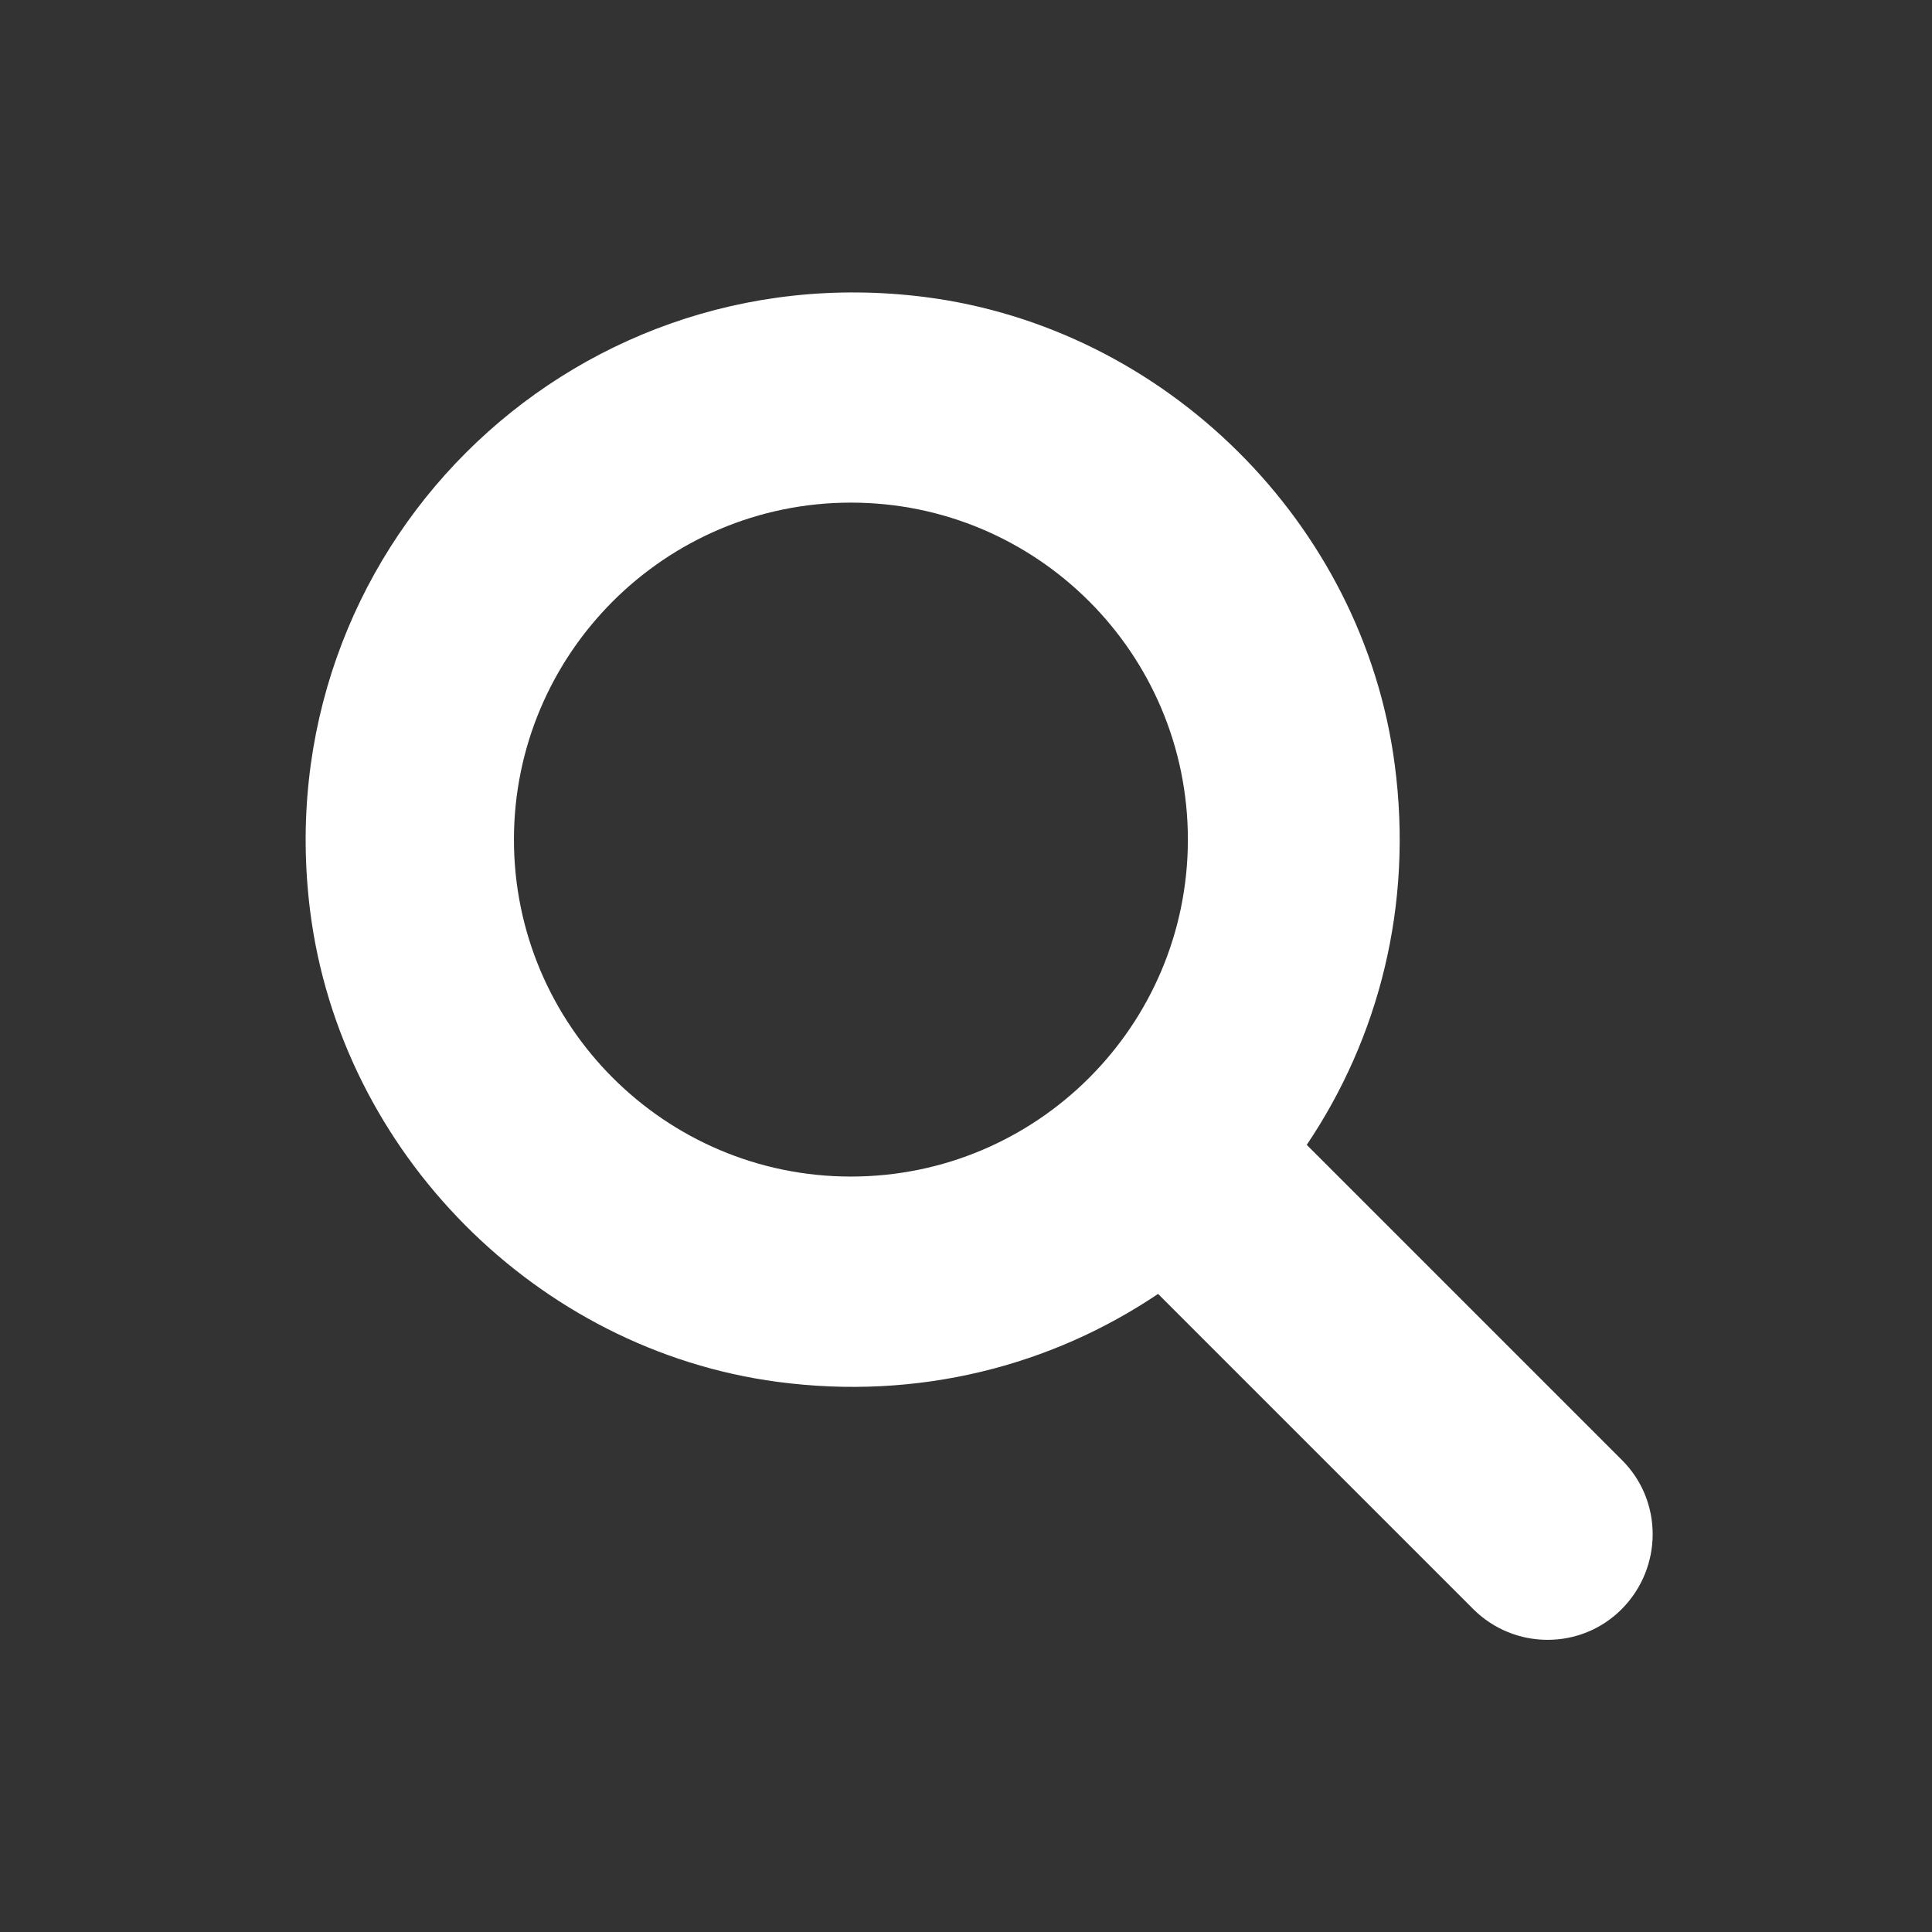
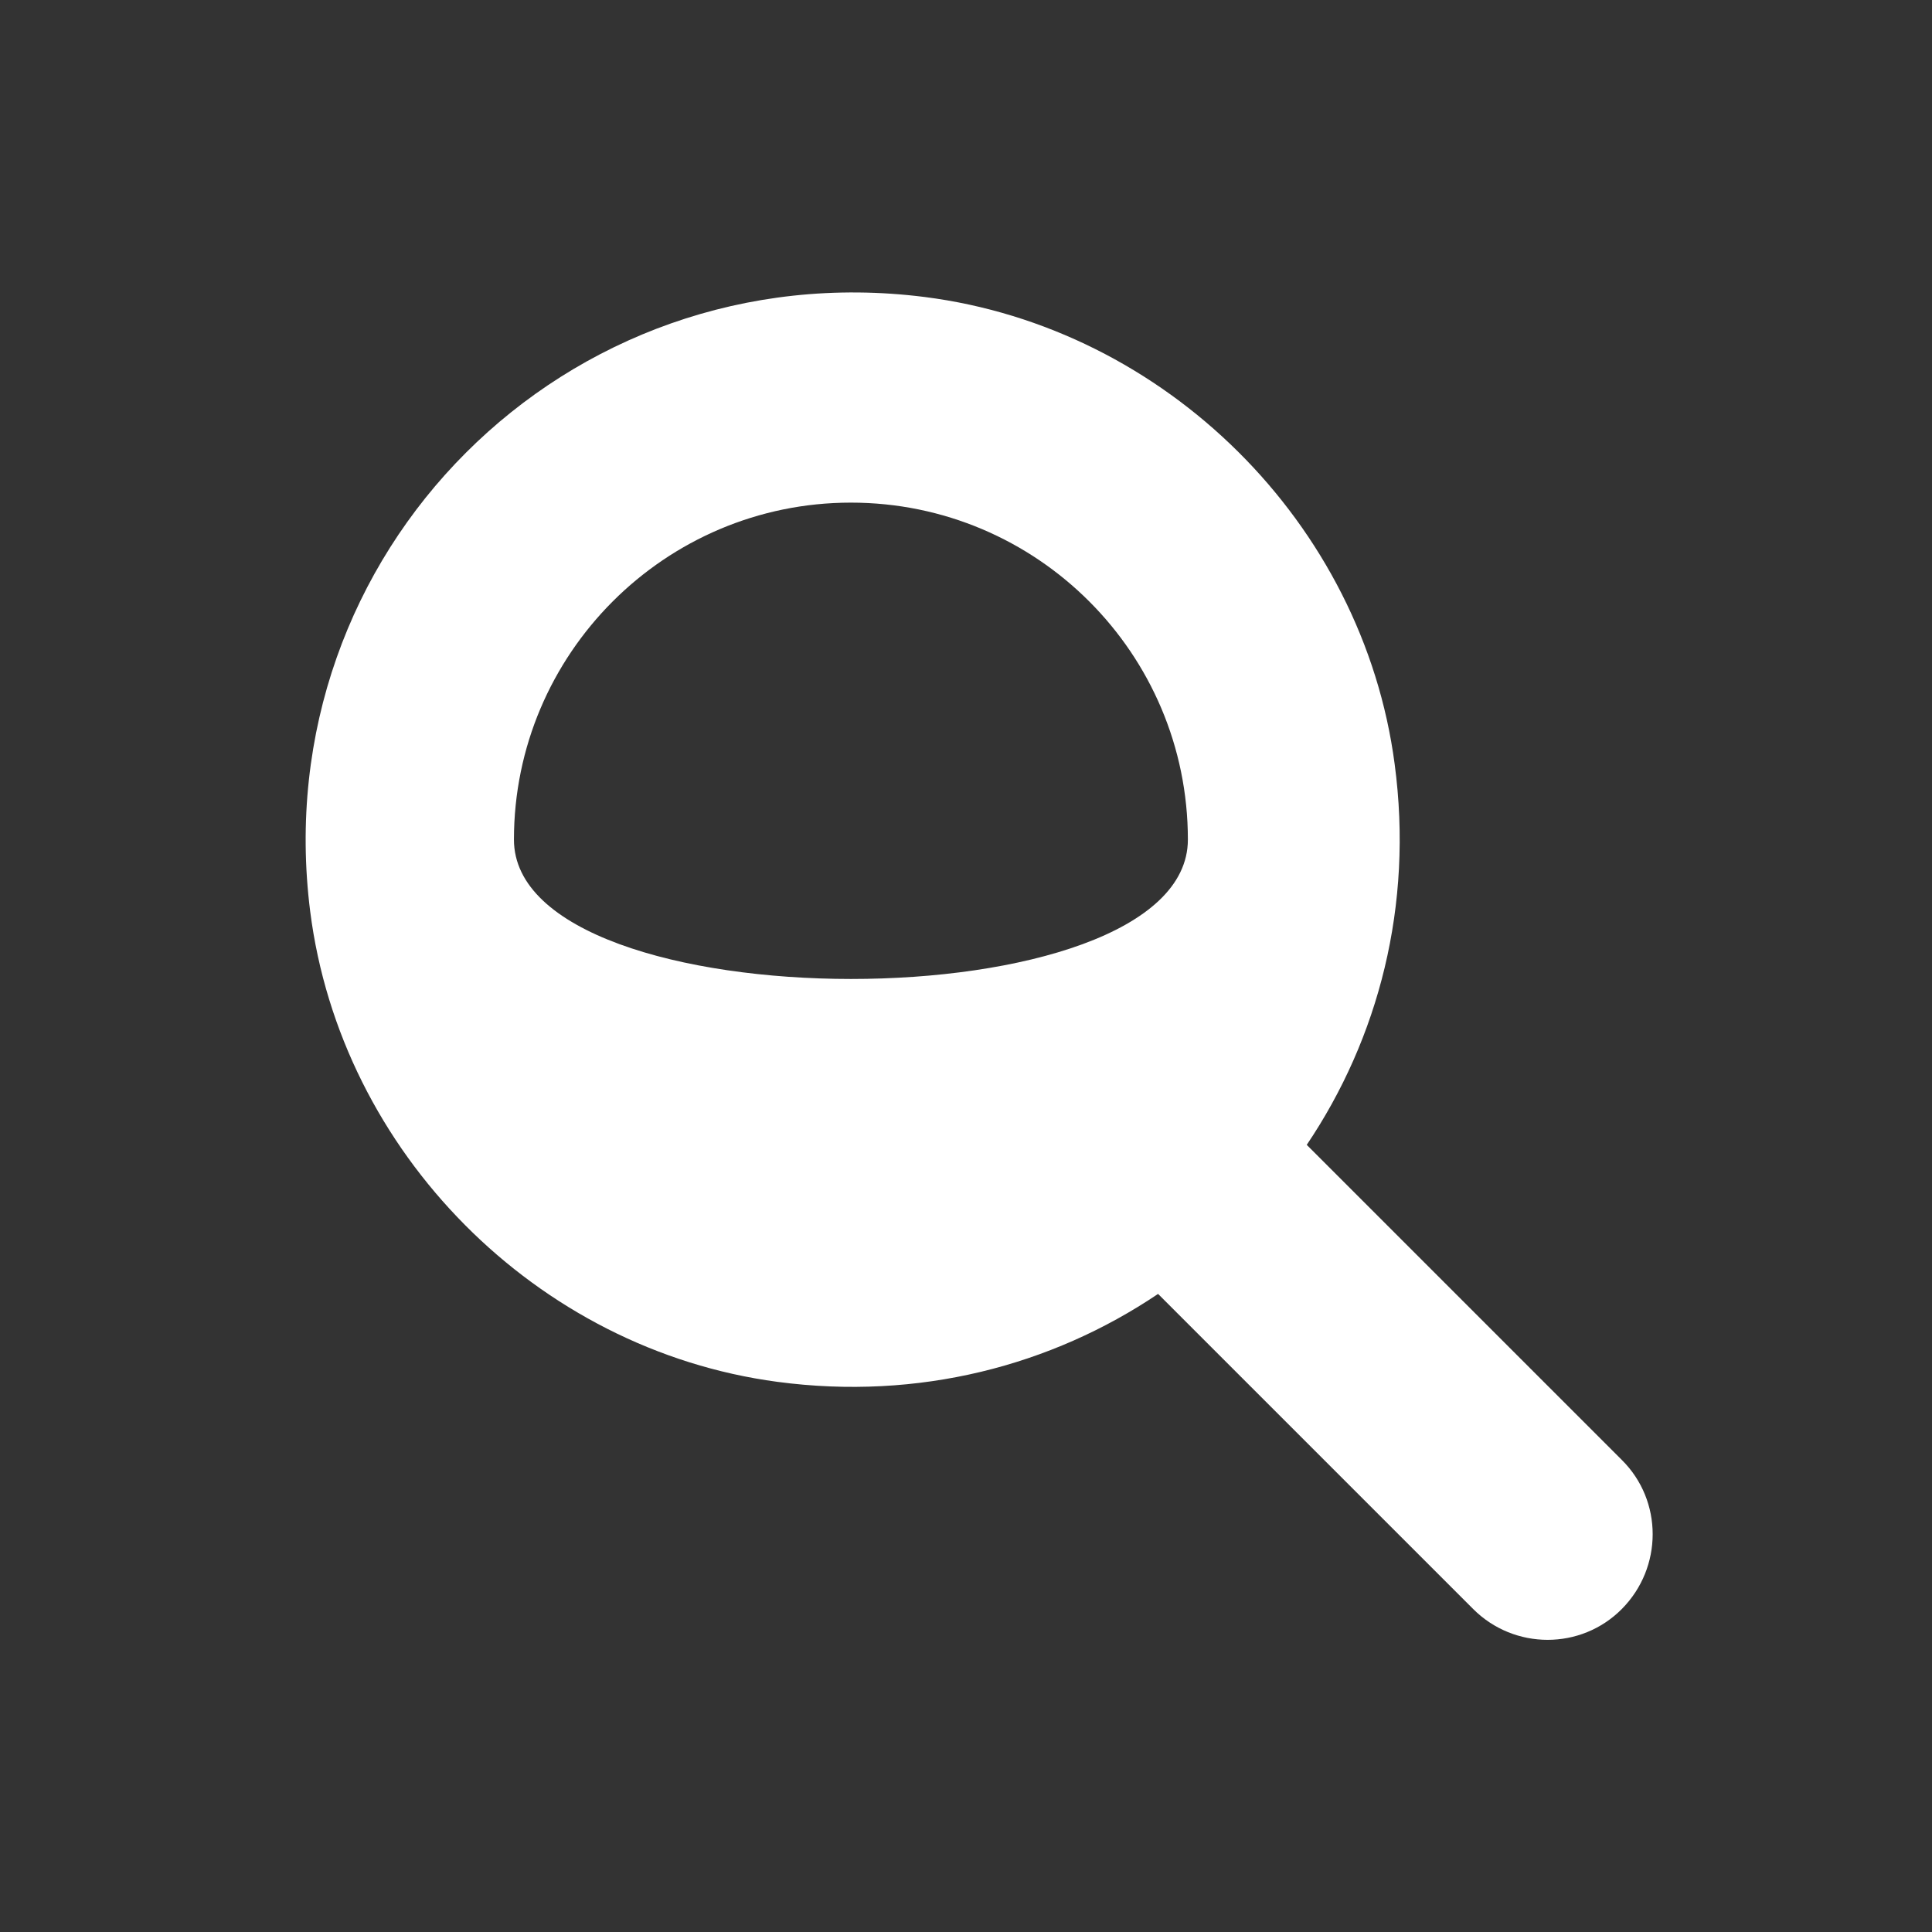
<svg xmlns="http://www.w3.org/2000/svg" version="1.1" id="Layer_1" x="0px" y="0px" viewBox="0 0 512 512" style="enable-background:new 0 0 512 512;" xml:space="preserve">
  <rect x="0" y="0" width="512" height="512" fill="#333333" stroke="none" />
  <style type="text/css">
	.st0{fill:#FFFFFF;}
</style>
-   <path class="st0" d="M429.8,386.9l-83.5-83.5c19-28.2,28.3-63.4,23.3-100.9C361.2,138.7,308.9,86.8,245,78.7  c-95-12-174.8,67.8-162.8,162.8c8.1,63.9,60,116.2,123.8,124.7c37.5,5,72.7-4.3,100.9-23.3l83.5,83.5c10.9,10.9,28.6,10.9,39.4,0  C440.7,415.4,440.7,397.7,429.8,386.9z M136.2,222.5c0-49.2,40-89.3,89.3-89.3s89.3,40,89.3,89.3s-40,89.3-89.3,89.3  S136.2,271.7,136.2,222.5z" />
+   <path class="st0" d="M429.8,386.9l-83.5-83.5c19-28.2,28.3-63.4,23.3-100.9C361.2,138.7,308.9,86.8,245,78.7  c-95-12-174.8,67.8-162.8,162.8c8.1,63.9,60,116.2,123.8,124.7c37.5,5,72.7-4.3,100.9-23.3l83.5,83.5c10.9,10.9,28.6,10.9,39.4,0  C440.7,415.4,440.7,397.7,429.8,386.9z M136.2,222.5c0-49.2,40-89.3,89.3-89.3s89.3,40,89.3,89.3S136.2,271.7,136.2,222.5z" />
</svg>